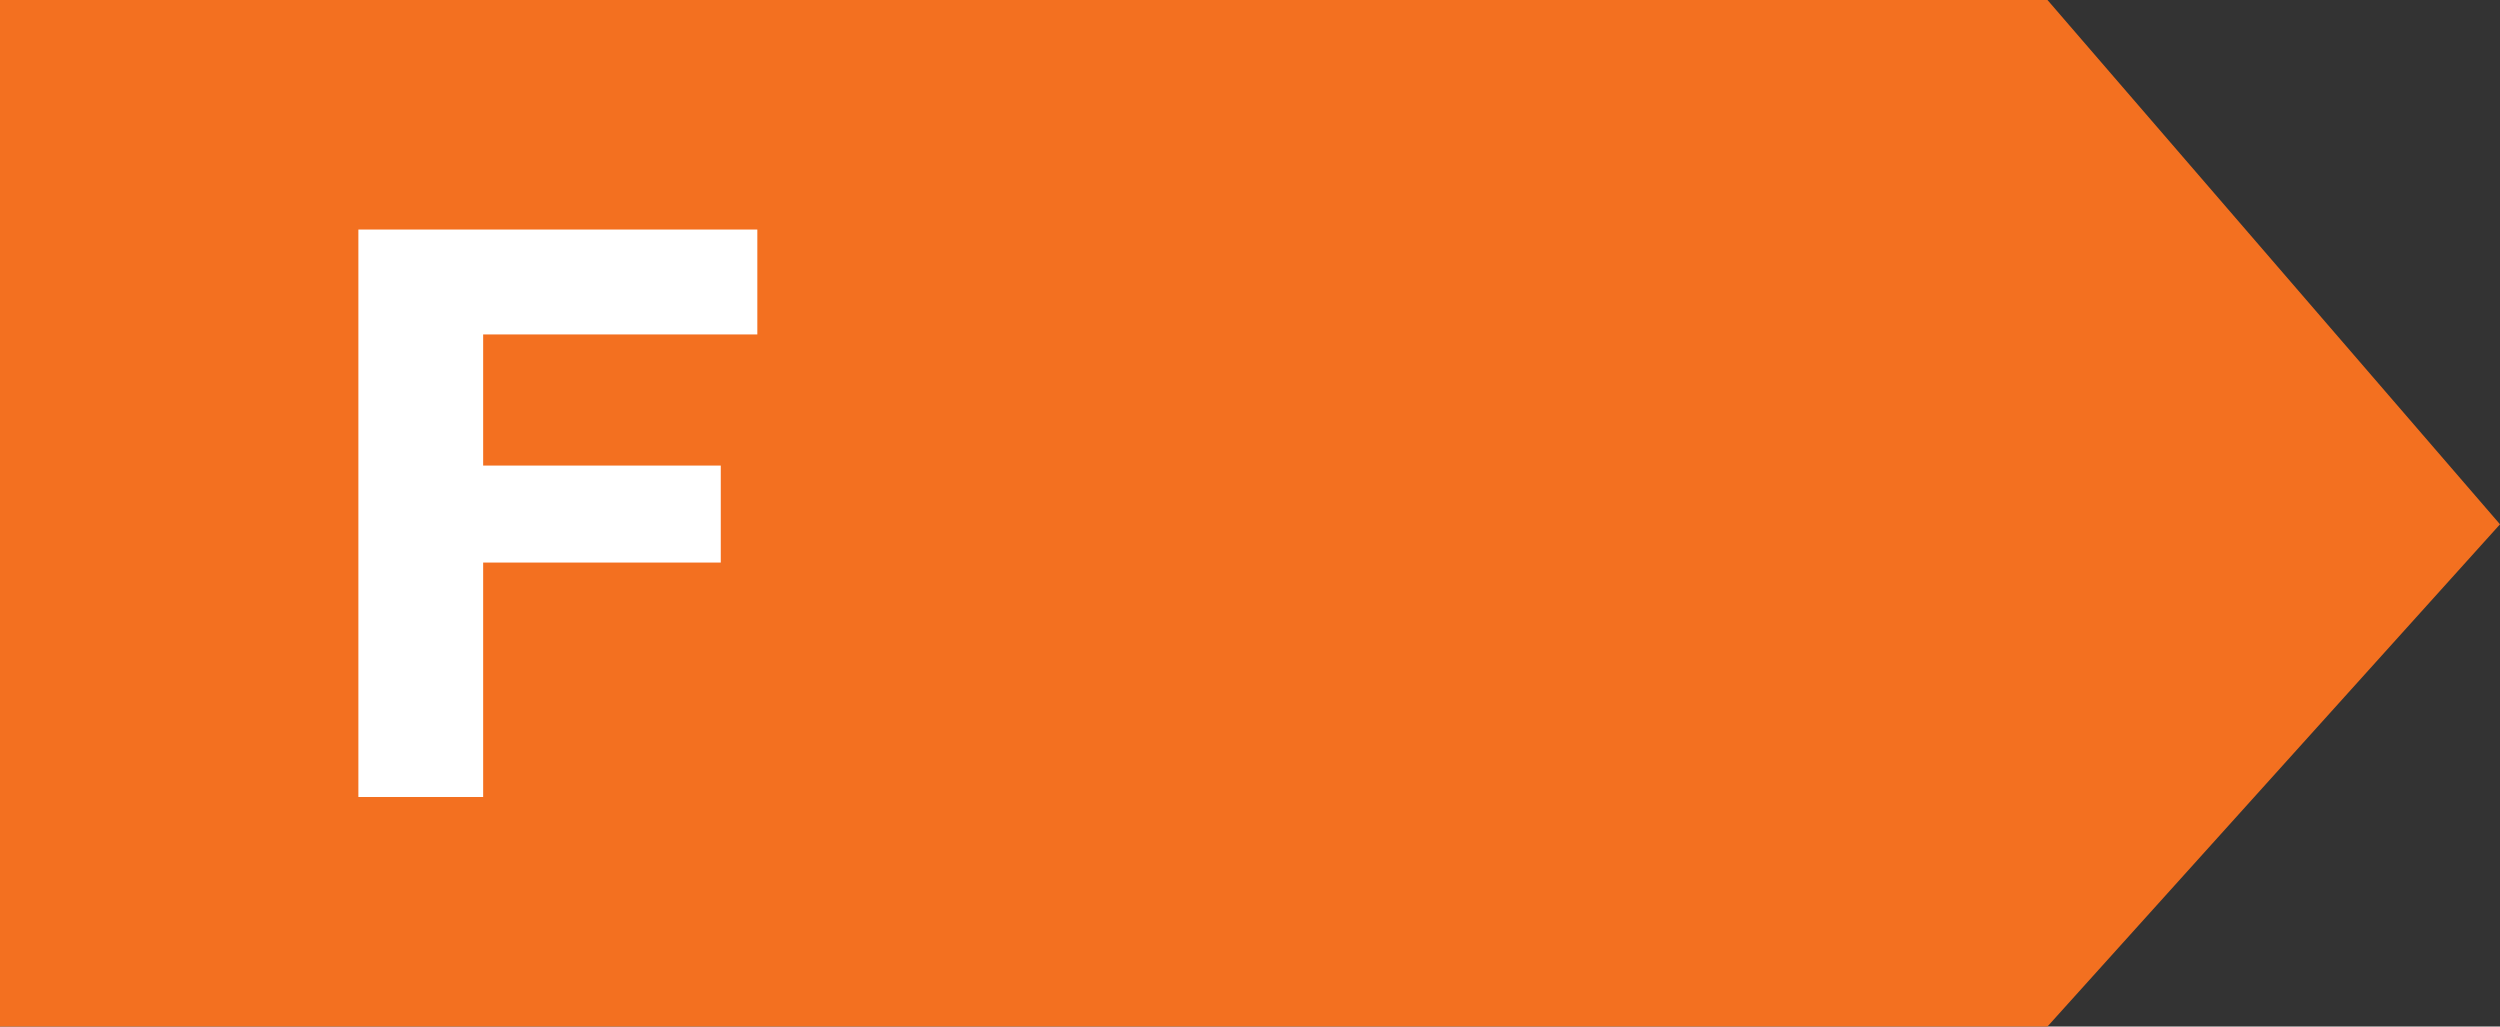
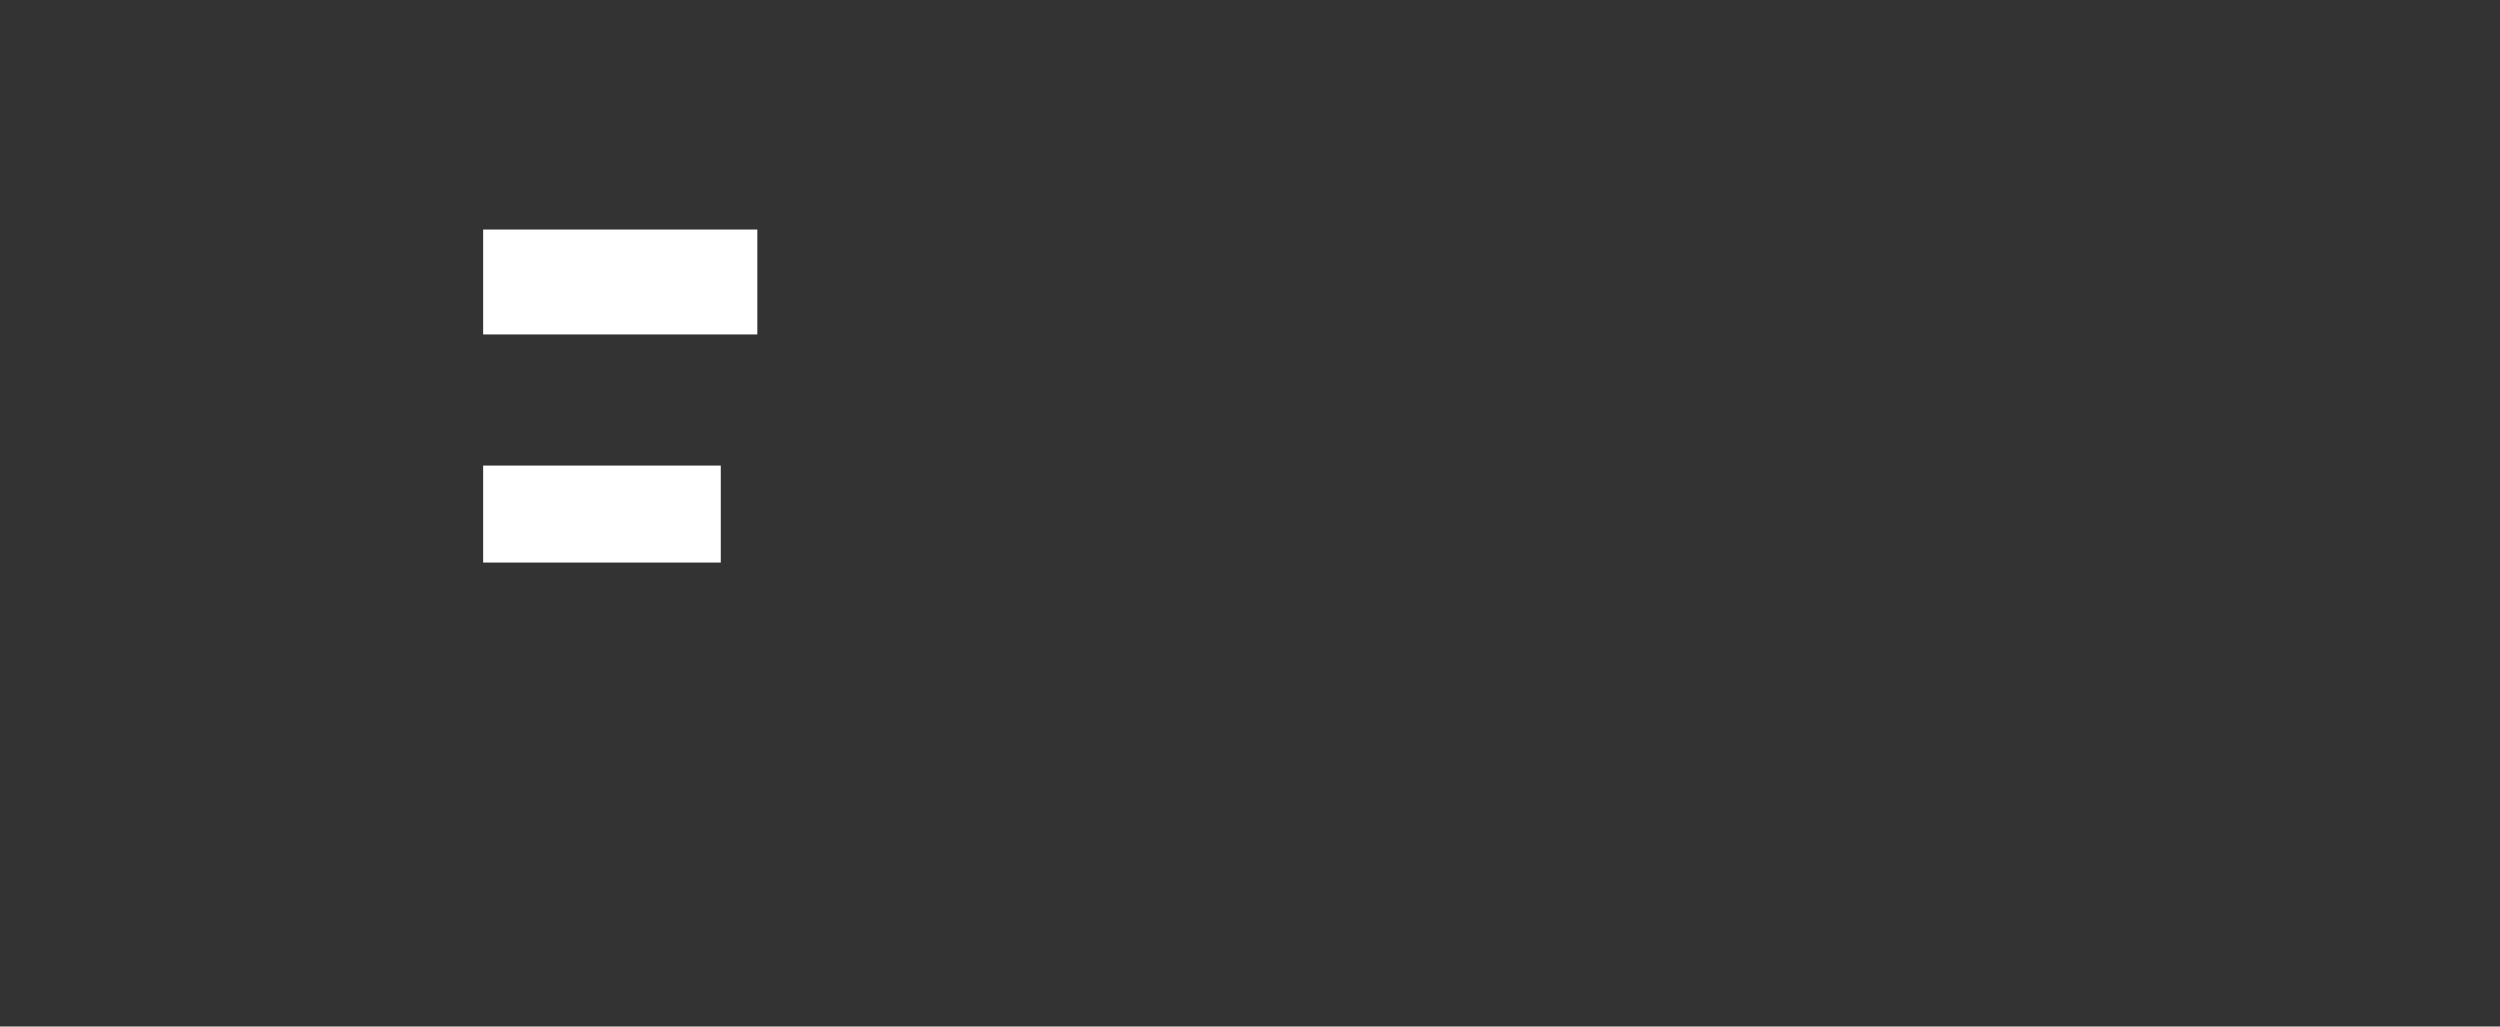
<svg xmlns="http://www.w3.org/2000/svg" version="1.1" id="Layer_1" x="0px" y="0px" width="75.499px" height="31px" viewBox="0 0 75.499 31" enable-background="new 0 0 75.499 31" xml:space="preserve">
  <rect x="0" y="0" width="75.499" height="31" fill="#333333" stroke="none" />
  <g>
-     <polygon fill="#F37020" points="0,31 0,0 61.833,0 75.499,15.834 61.833,31  " />
    <g>
-       <path fill="#FFFFFF" d="M22.871,6.932V10.1h-8.28v3.96h7.176v2.929h-7.176v7.08h-3.768V6.932H22.871z" />
+       <path fill="#FFFFFF" d="M22.871,6.932V10.1h-8.28v3.96h7.176v2.929h-7.176v7.08V6.932H22.871z" />
    </g>
  </g>
</svg>